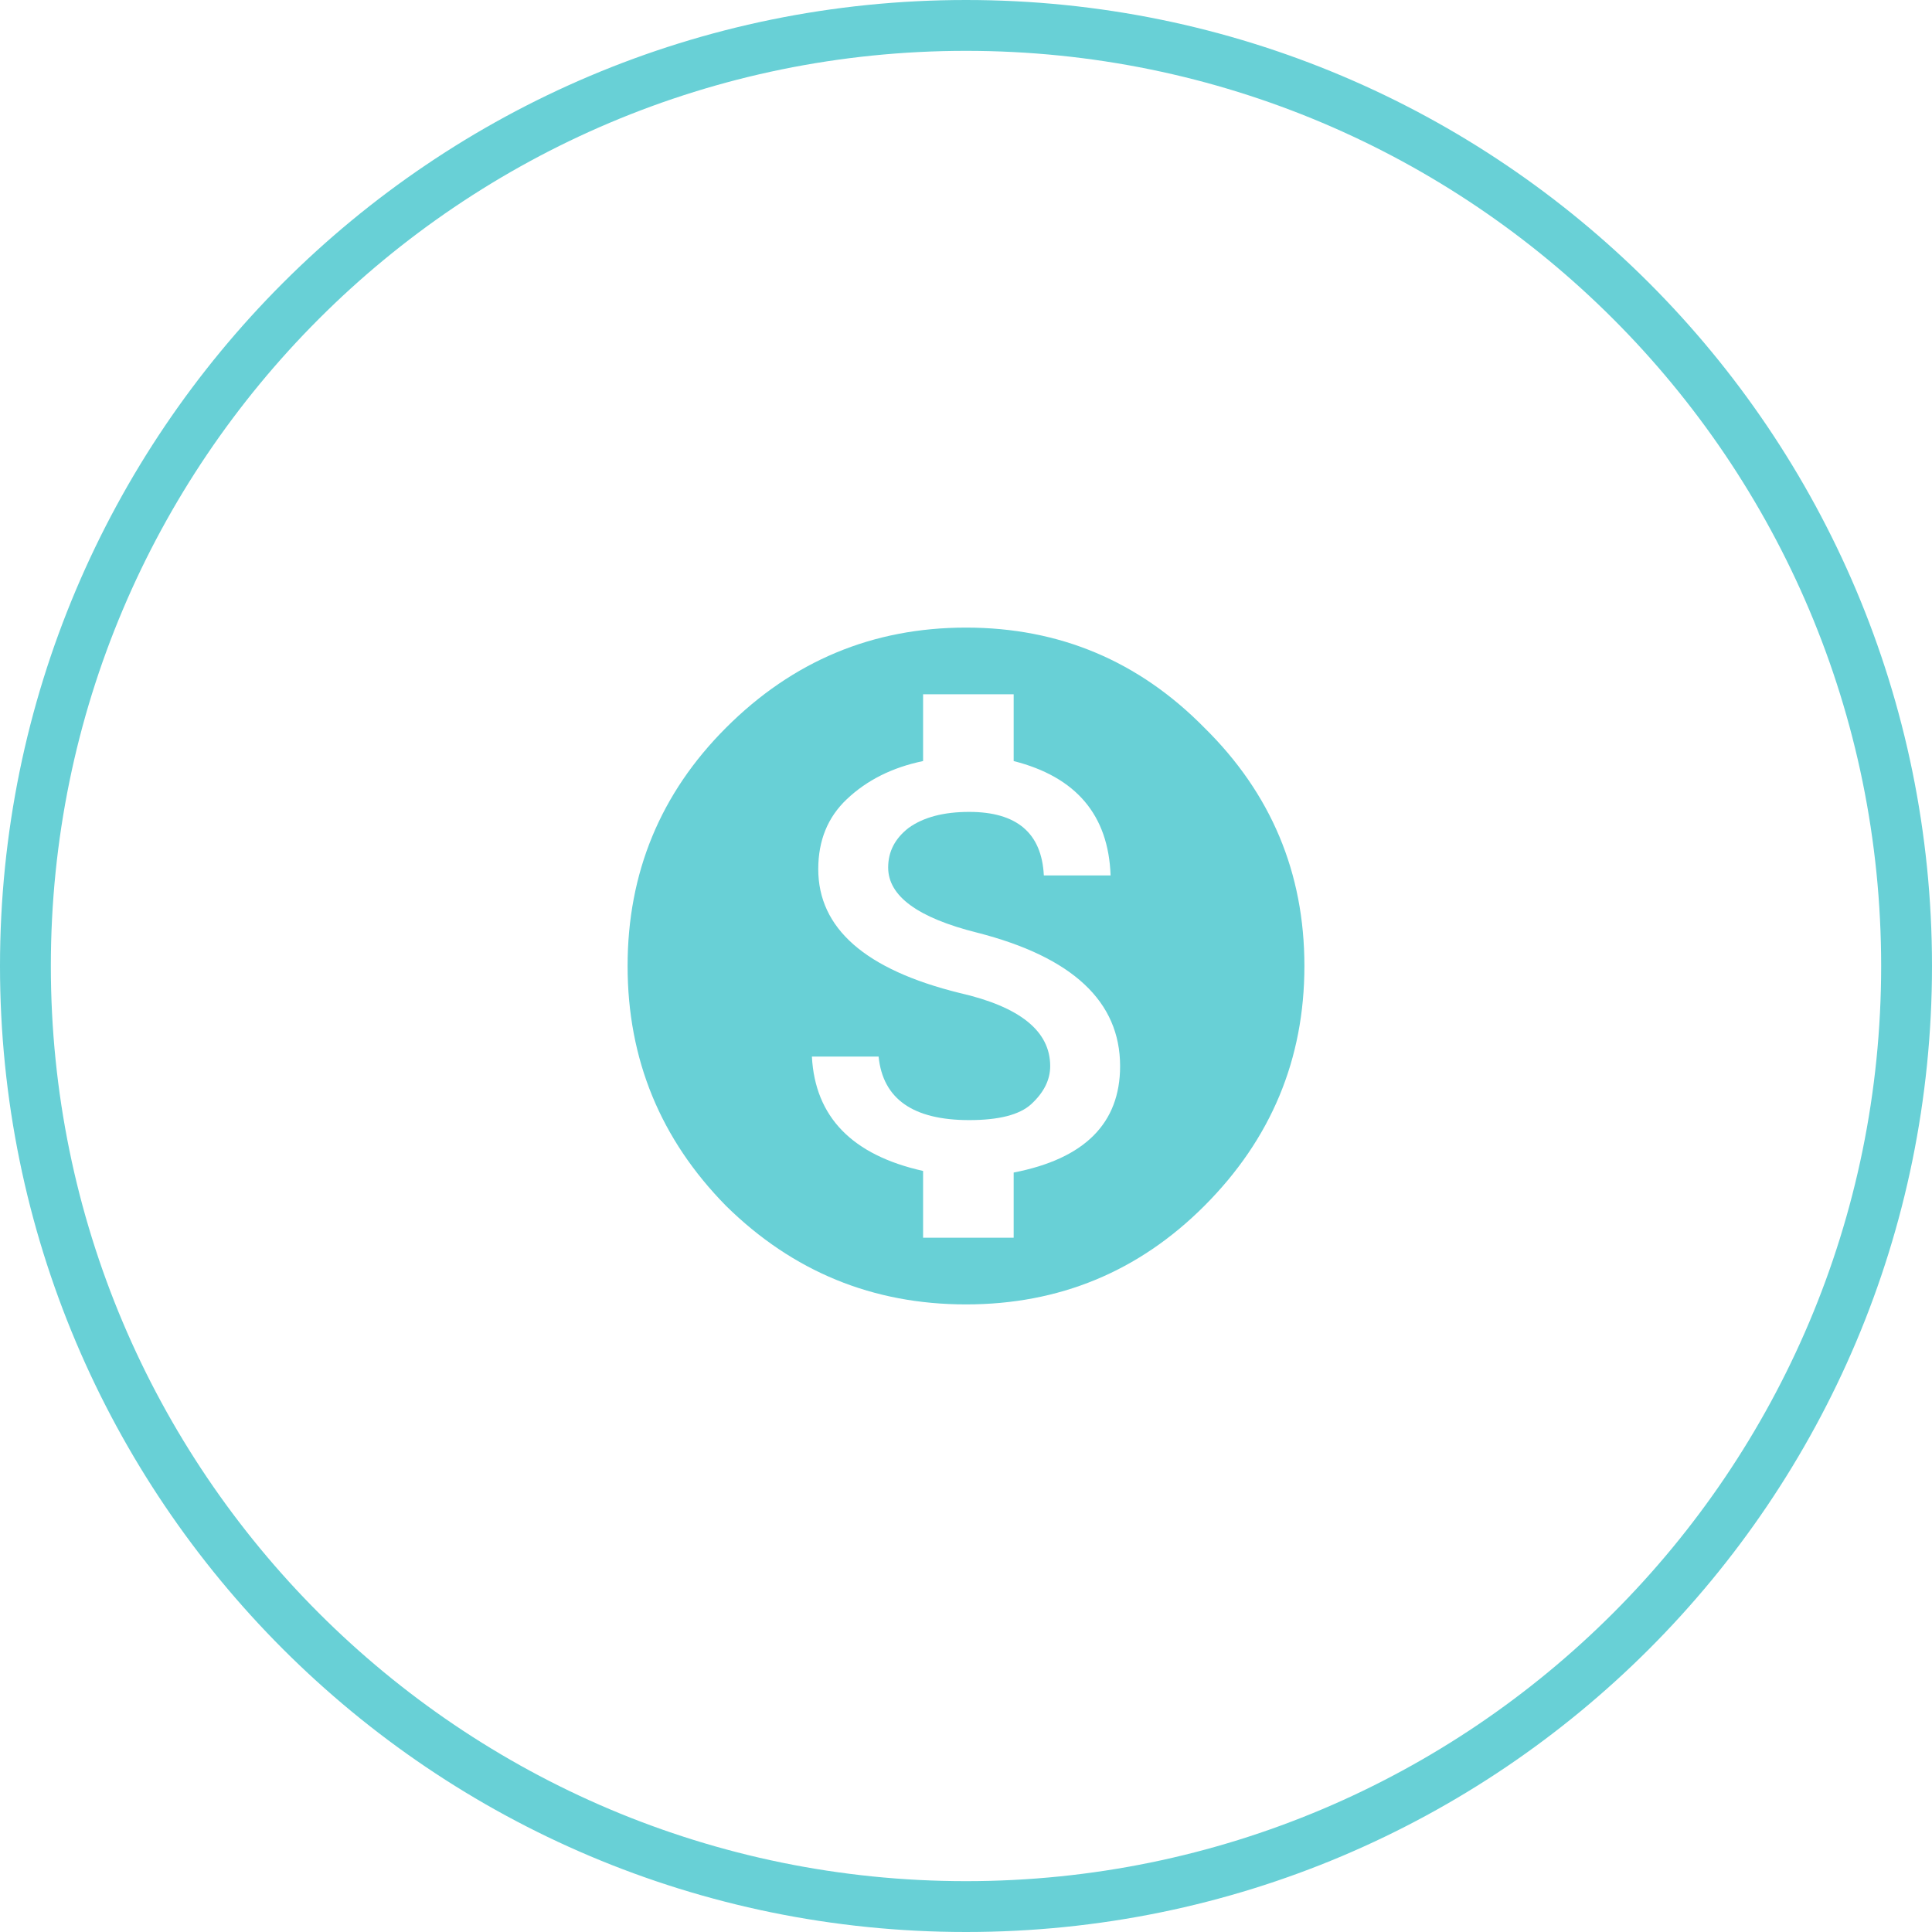
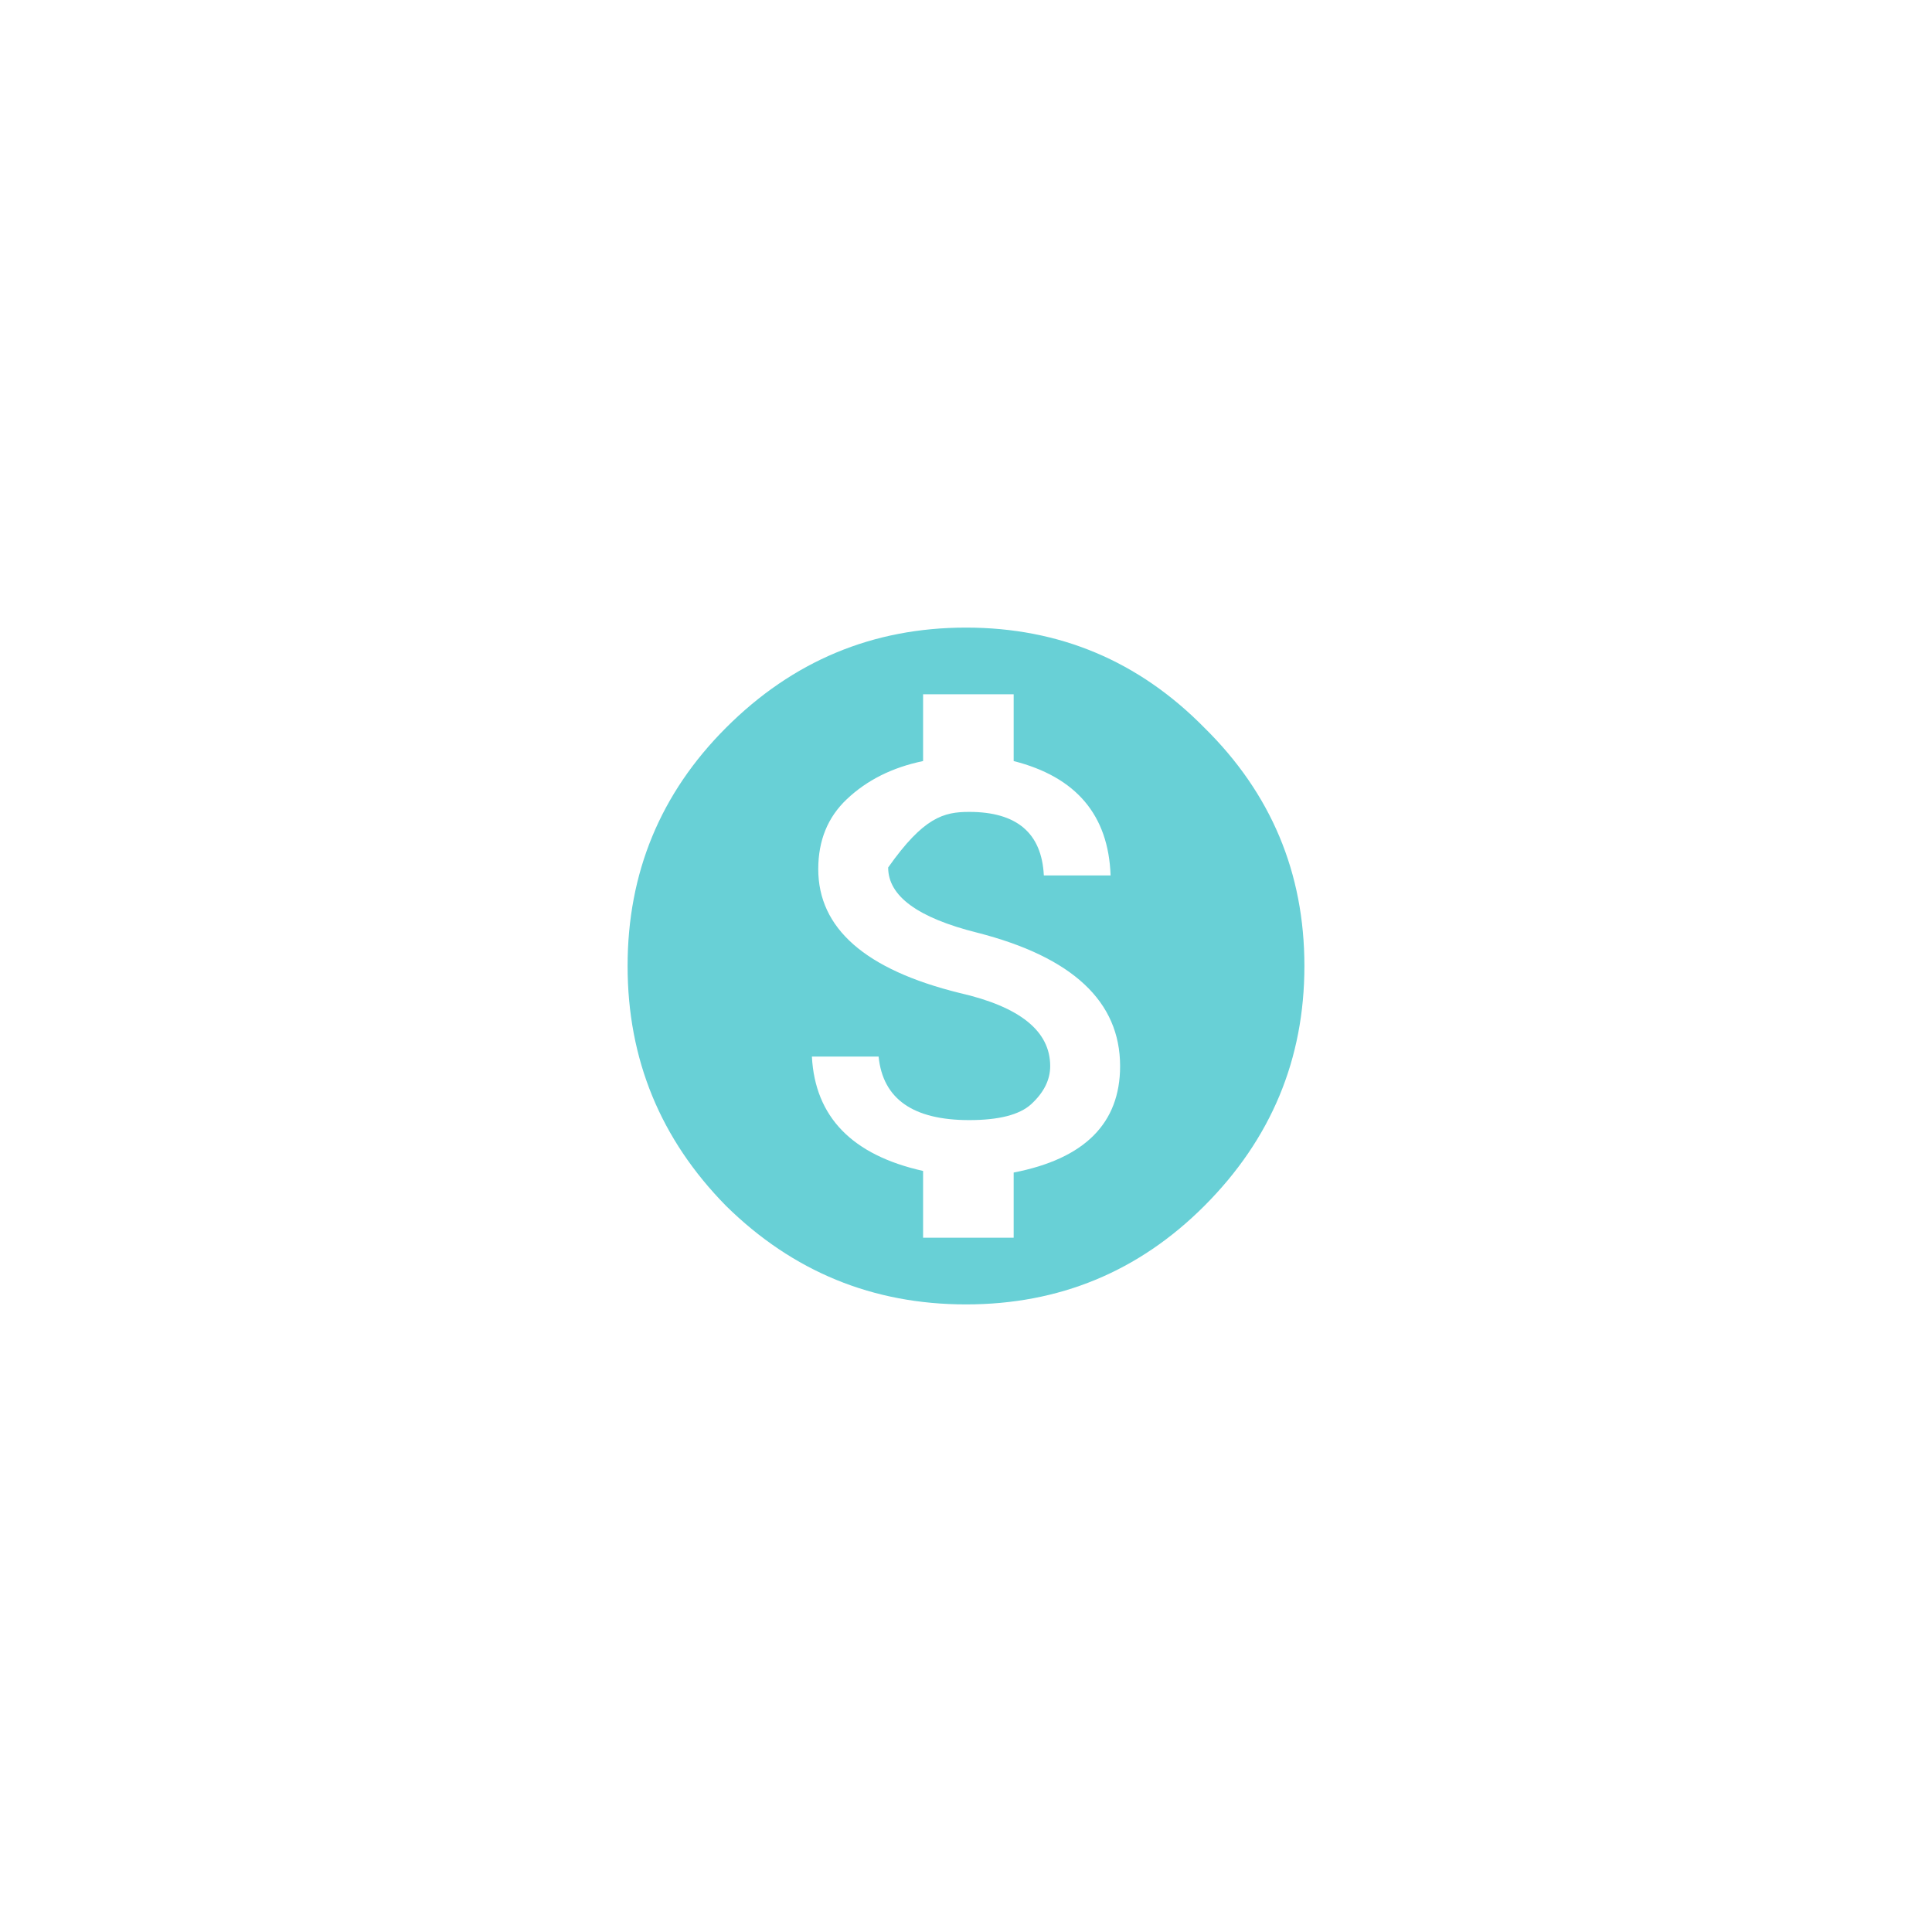
<svg xmlns="http://www.w3.org/2000/svg" width="76" height="76" viewBox="0 0 76 76" fill="none">
-   <path fill-rule="evenodd" clip-rule="evenodd" d="M38 76C58.987 76 76 58.987 76 38C76 17.013 58.987 0 38 0C17.013 0 0 17.013 0 38C0 58.987 17.013 76 38 76ZM38 74C57.882 74 74 57.882 74 38C74 18.118 57.882 2 38 2C18.118 2 2 18.118 2 38C2 57.882 18.118 74 38 74Z" fill="#68D0D6" />
-   <path d="M39.875 46.125C42.667 45.583 44.062 44.188 44.062 41.938C44.062 39.396 42.188 37.646 38.438 36.688C36.104 36.104 34.938 35.25 34.938 34.125C34.938 33.5 35.208 32.979 35.75 32.562C36.333 32.146 37.125 31.938 38.125 31.938C40 31.938 40.979 32.771 41.062 34.438H43.688C43.604 32.062 42.333 30.562 39.875 29.938V27.312H36.312V29.938C35.104 30.188 34.104 30.688 33.312 31.438C32.562 32.146 32.188 33.062 32.188 34.188C32.188 36.521 34.042 38.146 37.75 39.062C40.125 39.604 41.312 40.562 41.312 41.938C41.312 42.479 41.062 42.979 40.562 43.438C40.104 43.854 39.292 44.062 38.125 44.062C35.917 44.062 34.729 43.229 34.562 41.562H31.938C32.062 43.938 33.521 45.438 36.312 46.062V48.688H39.875V46.125ZM28.562 28.625C31.188 26 34.333 24.688 38 24.688C41.667 24.688 44.792 26 47.375 28.625C50 31.208 51.312 34.333 51.312 38C51.312 41.667 50 44.812 47.375 47.438C44.792 50.021 41.667 51.312 38 51.312C34.333 51.312 31.188 50.021 28.562 47.438C25.979 44.812 24.688 41.667 24.688 38C24.688 34.333 25.979 31.208 28.562 28.625Z" fill="#68D0D6" />
+   <path d="M39.875 46.125C42.667 45.583 44.062 44.188 44.062 41.938C44.062 39.396 42.188 37.646 38.438 36.688C36.104 36.104 34.938 35.25 34.938 34.125C36.333 32.146 37.125 31.938 38.125 31.938C40 31.938 40.979 32.771 41.062 34.438H43.688C43.604 32.062 42.333 30.562 39.875 29.938V27.312H36.312V29.938C35.104 30.188 34.104 30.688 33.312 31.438C32.562 32.146 32.188 33.062 32.188 34.188C32.188 36.521 34.042 38.146 37.75 39.062C40.125 39.604 41.312 40.562 41.312 41.938C41.312 42.479 41.062 42.979 40.562 43.438C40.104 43.854 39.292 44.062 38.125 44.062C35.917 44.062 34.729 43.229 34.562 41.562H31.938C32.062 43.938 33.521 45.438 36.312 46.062V48.688H39.875V46.125ZM28.562 28.625C31.188 26 34.333 24.688 38 24.688C41.667 24.688 44.792 26 47.375 28.625C50 31.208 51.312 34.333 51.312 38C51.312 41.667 50 44.812 47.375 47.438C44.792 50.021 41.667 51.312 38 51.312C34.333 51.312 31.188 50.021 28.562 47.438C25.979 44.812 24.688 41.667 24.688 38C24.688 34.333 25.979 31.208 28.562 28.625Z" fill="#68D0D6" />
</svg>